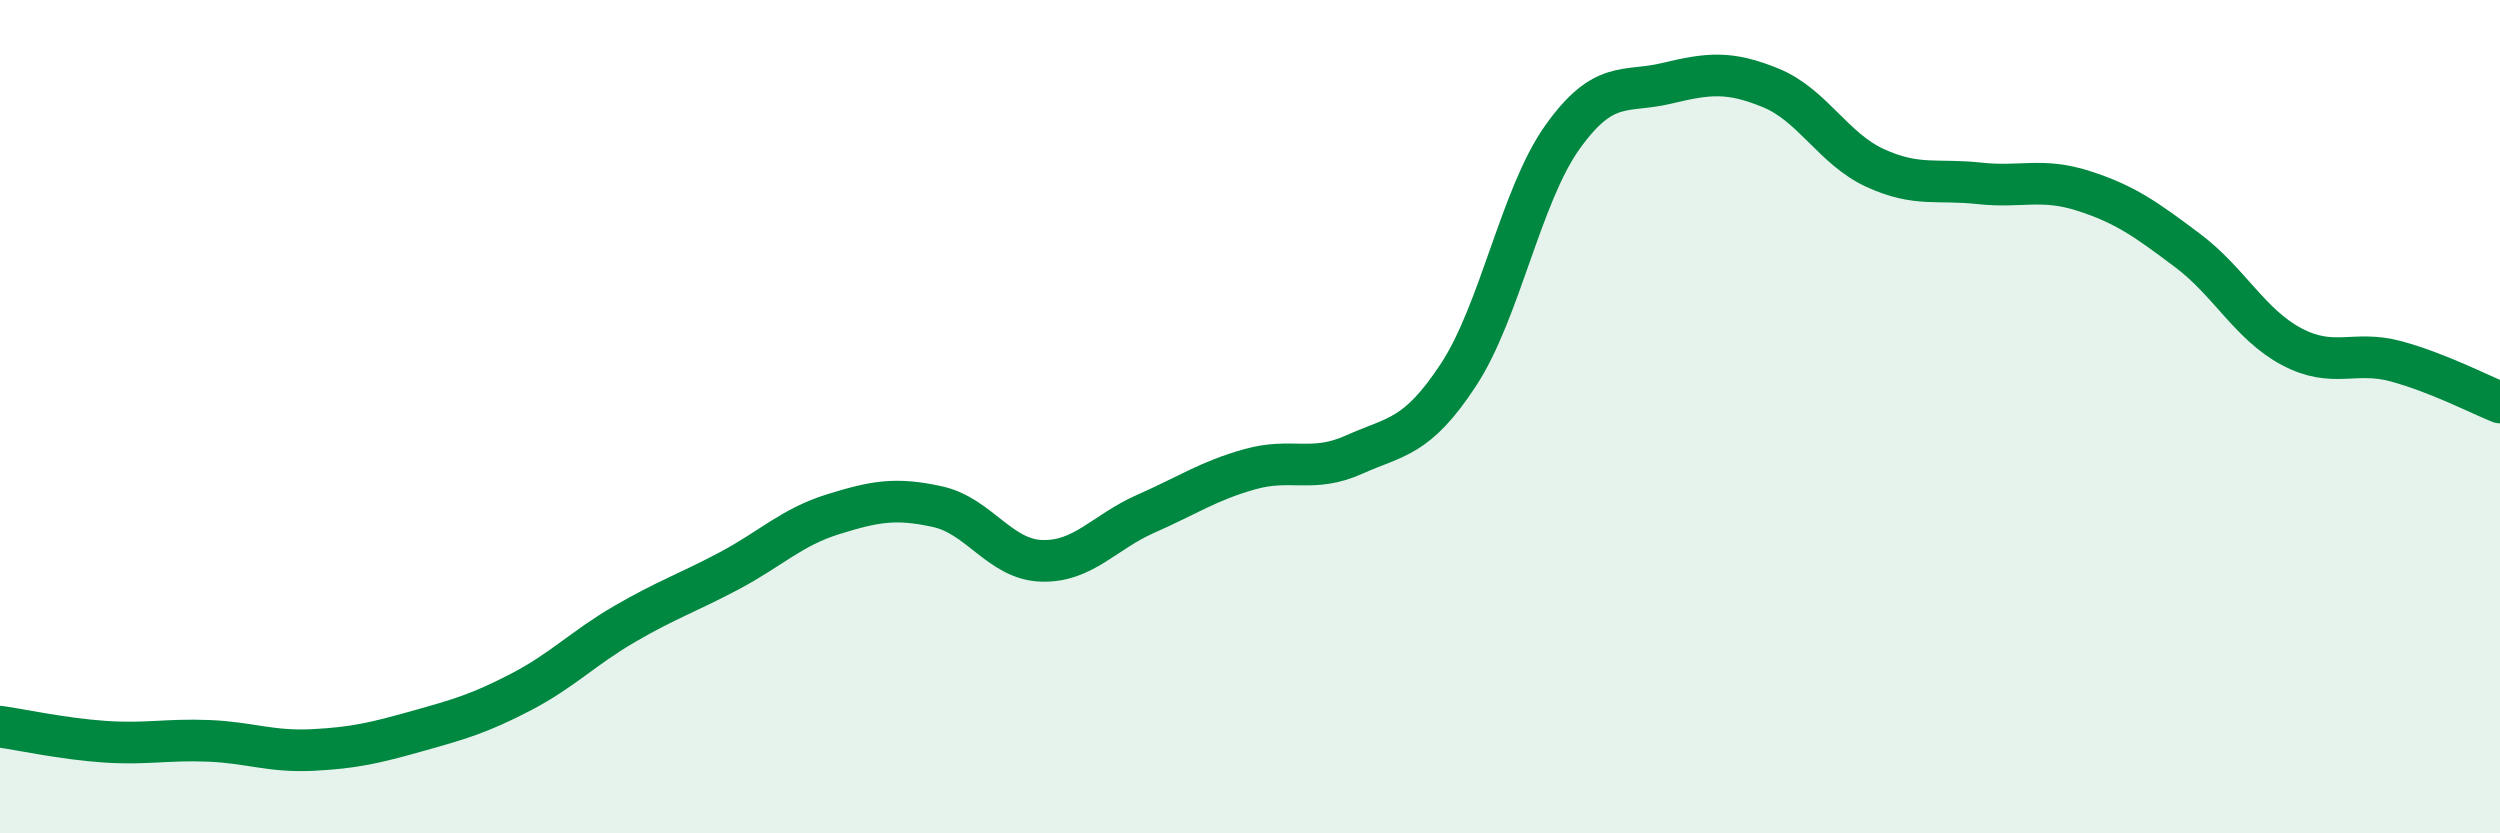
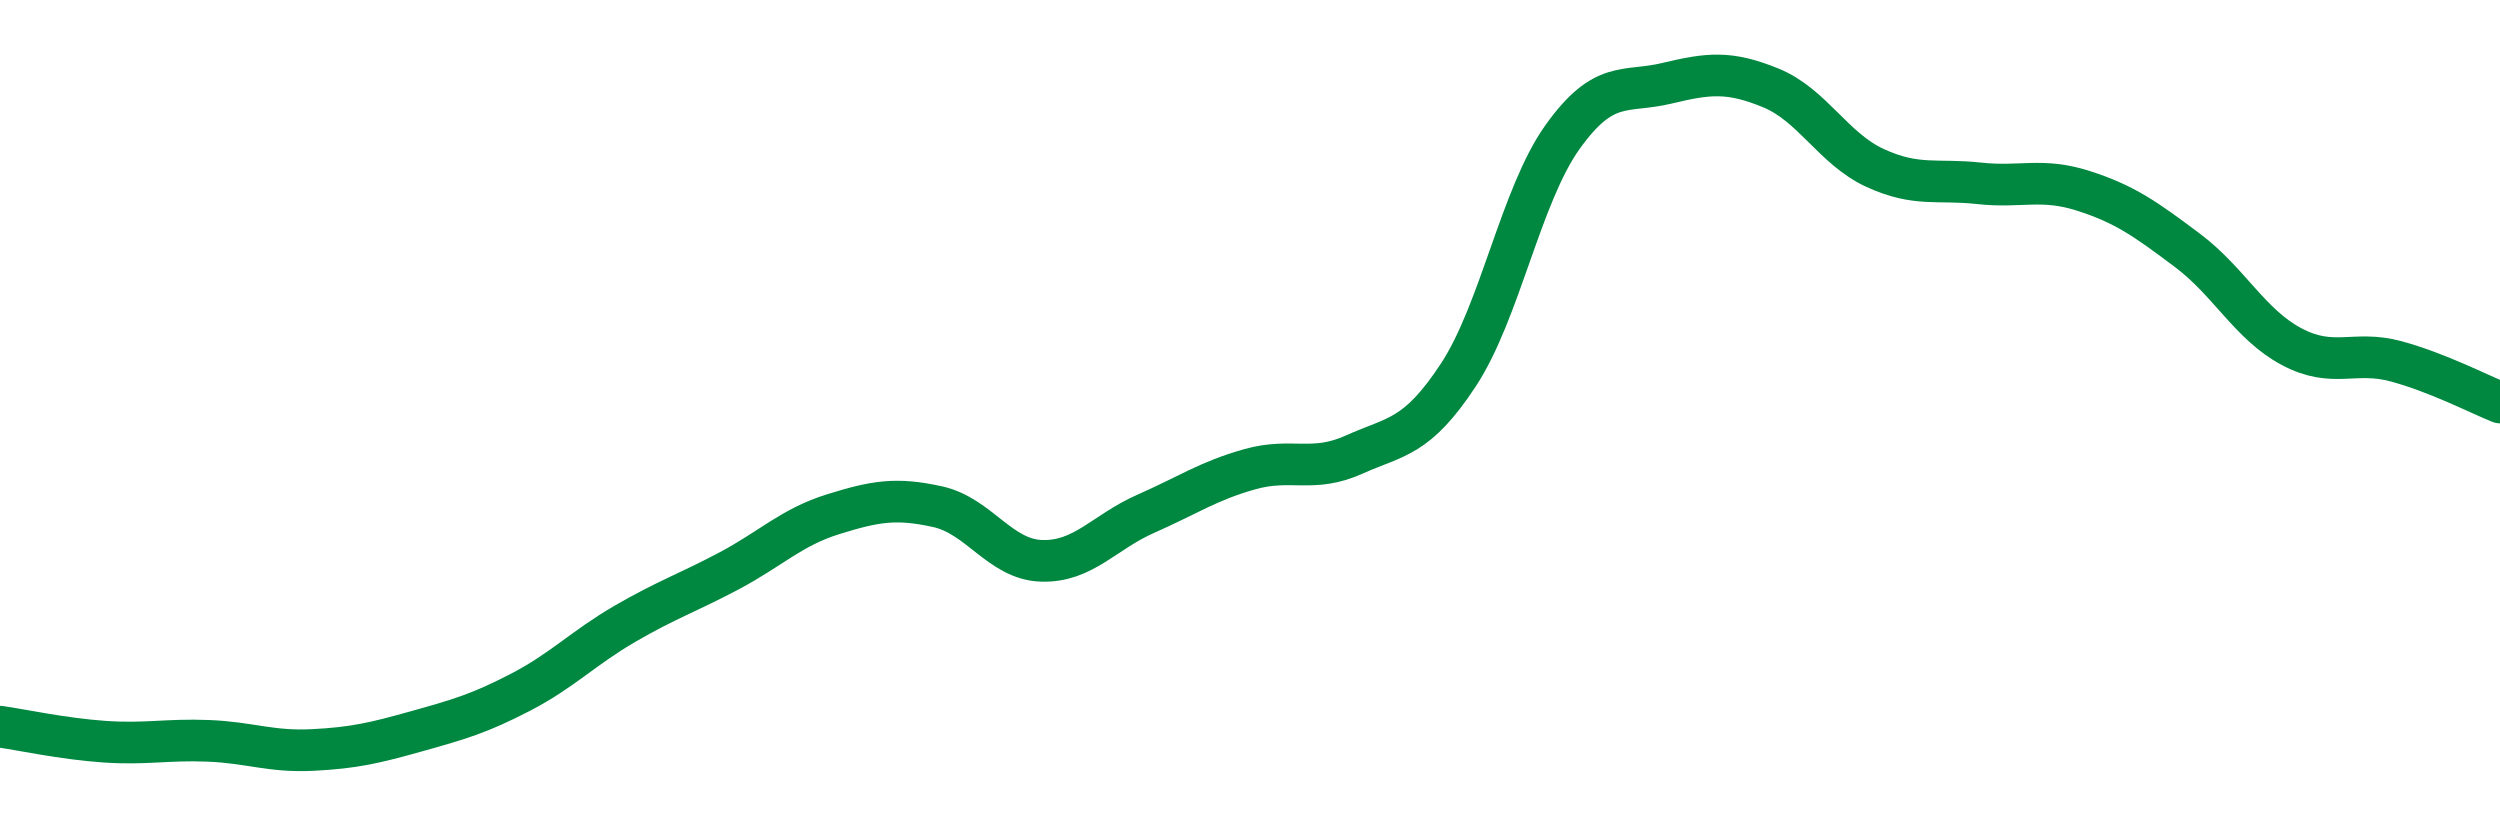
<svg xmlns="http://www.w3.org/2000/svg" width="60" height="20" viewBox="0 0 60 20">
-   <path d="M 0,17.44 C 0.5,17.51 1.5,17.73 2.5,17.8 C 3.5,17.87 4,17.74 5,17.78 C 6,17.82 6.5,18.05 7.5,18 C 8.5,17.95 9,17.83 10,17.55 C 11,17.27 11.5,17.13 12.5,16.61 C 13.5,16.09 14,15.55 15,14.97 C 16,14.39 16.5,14.23 17.5,13.7 C 18.5,13.17 19,12.65 20,12.34 C 21,12.03 21.5,11.94 22.5,12.16 C 23.5,12.38 24,13.43 25,13.46 C 26,13.49 26.5,12.77 27.5,12.33 C 28.5,11.89 29,11.54 30,11.26 C 31,10.98 31.5,11.36 32.5,10.91 C 33.5,10.46 34,10.52 35,9 C 36,7.48 36.5,4.69 37.5,3.29 C 38.5,1.89 39,2.24 40,2 C 41,1.76 41.5,1.7 42.5,2.11 C 43.5,2.52 44,3.57 45,4.03 C 46,4.49 46.5,4.29 47.5,4.4 C 48.5,4.51 49,4.26 50,4.58 C 51,4.9 51.5,5.26 52.5,6.01 C 53.5,6.76 54,7.79 55,8.32 C 56,8.85 56.5,8.4 57.5,8.67 C 58.5,8.94 59.5,9.46 60,9.66L60 20L0 20Z" fill="#008740" opacity="0.1" stroke-linecap="round" stroke-linejoin="round" />
  <path d="M 0,17.44 C 0.5,17.51 1.5,17.73 2.5,17.8 C 3.5,17.87 4,17.74 5,17.78 C 6,17.82 6.5,18.05 7.5,18 C 8.5,17.95 9,17.83 10,17.55 C 11,17.27 11.5,17.13 12.5,16.61 C 13.5,16.09 14,15.55 15,14.97 C 16,14.39 16.5,14.23 17.5,13.7 C 18.5,13.17 19,12.65 20,12.34 C 21,12.03 21.5,11.94 22.5,12.16 C 23.5,12.38 24,13.43 25,13.46 C 26,13.49 26.5,12.77 27.5,12.33 C 28.5,11.89 29,11.54 30,11.26 C 31,10.98 31.5,11.36 32.5,10.91 C 33.5,10.46 34,10.52 35,9 C 36,7.48 36.5,4.69 37.5,3.29 C 38.5,1.89 39,2.24 40,2 C 41,1.76 41.5,1.7 42.5,2.11 C 43.5,2.52 44,3.57 45,4.03 C 46,4.49 46.5,4.29 47.5,4.4 C 48.5,4.51 49,4.26 50,4.58 C 51,4.9 51.5,5.26 52.5,6.01 C 53.5,6.76 54,7.79 55,8.32 C 56,8.85 56.5,8.4 57.5,8.67 C 58.5,8.94 59.5,9.46 60,9.66" stroke="#008740" stroke-width="1" fill="none" stroke-linecap="round" stroke-linejoin="round" />
</svg>